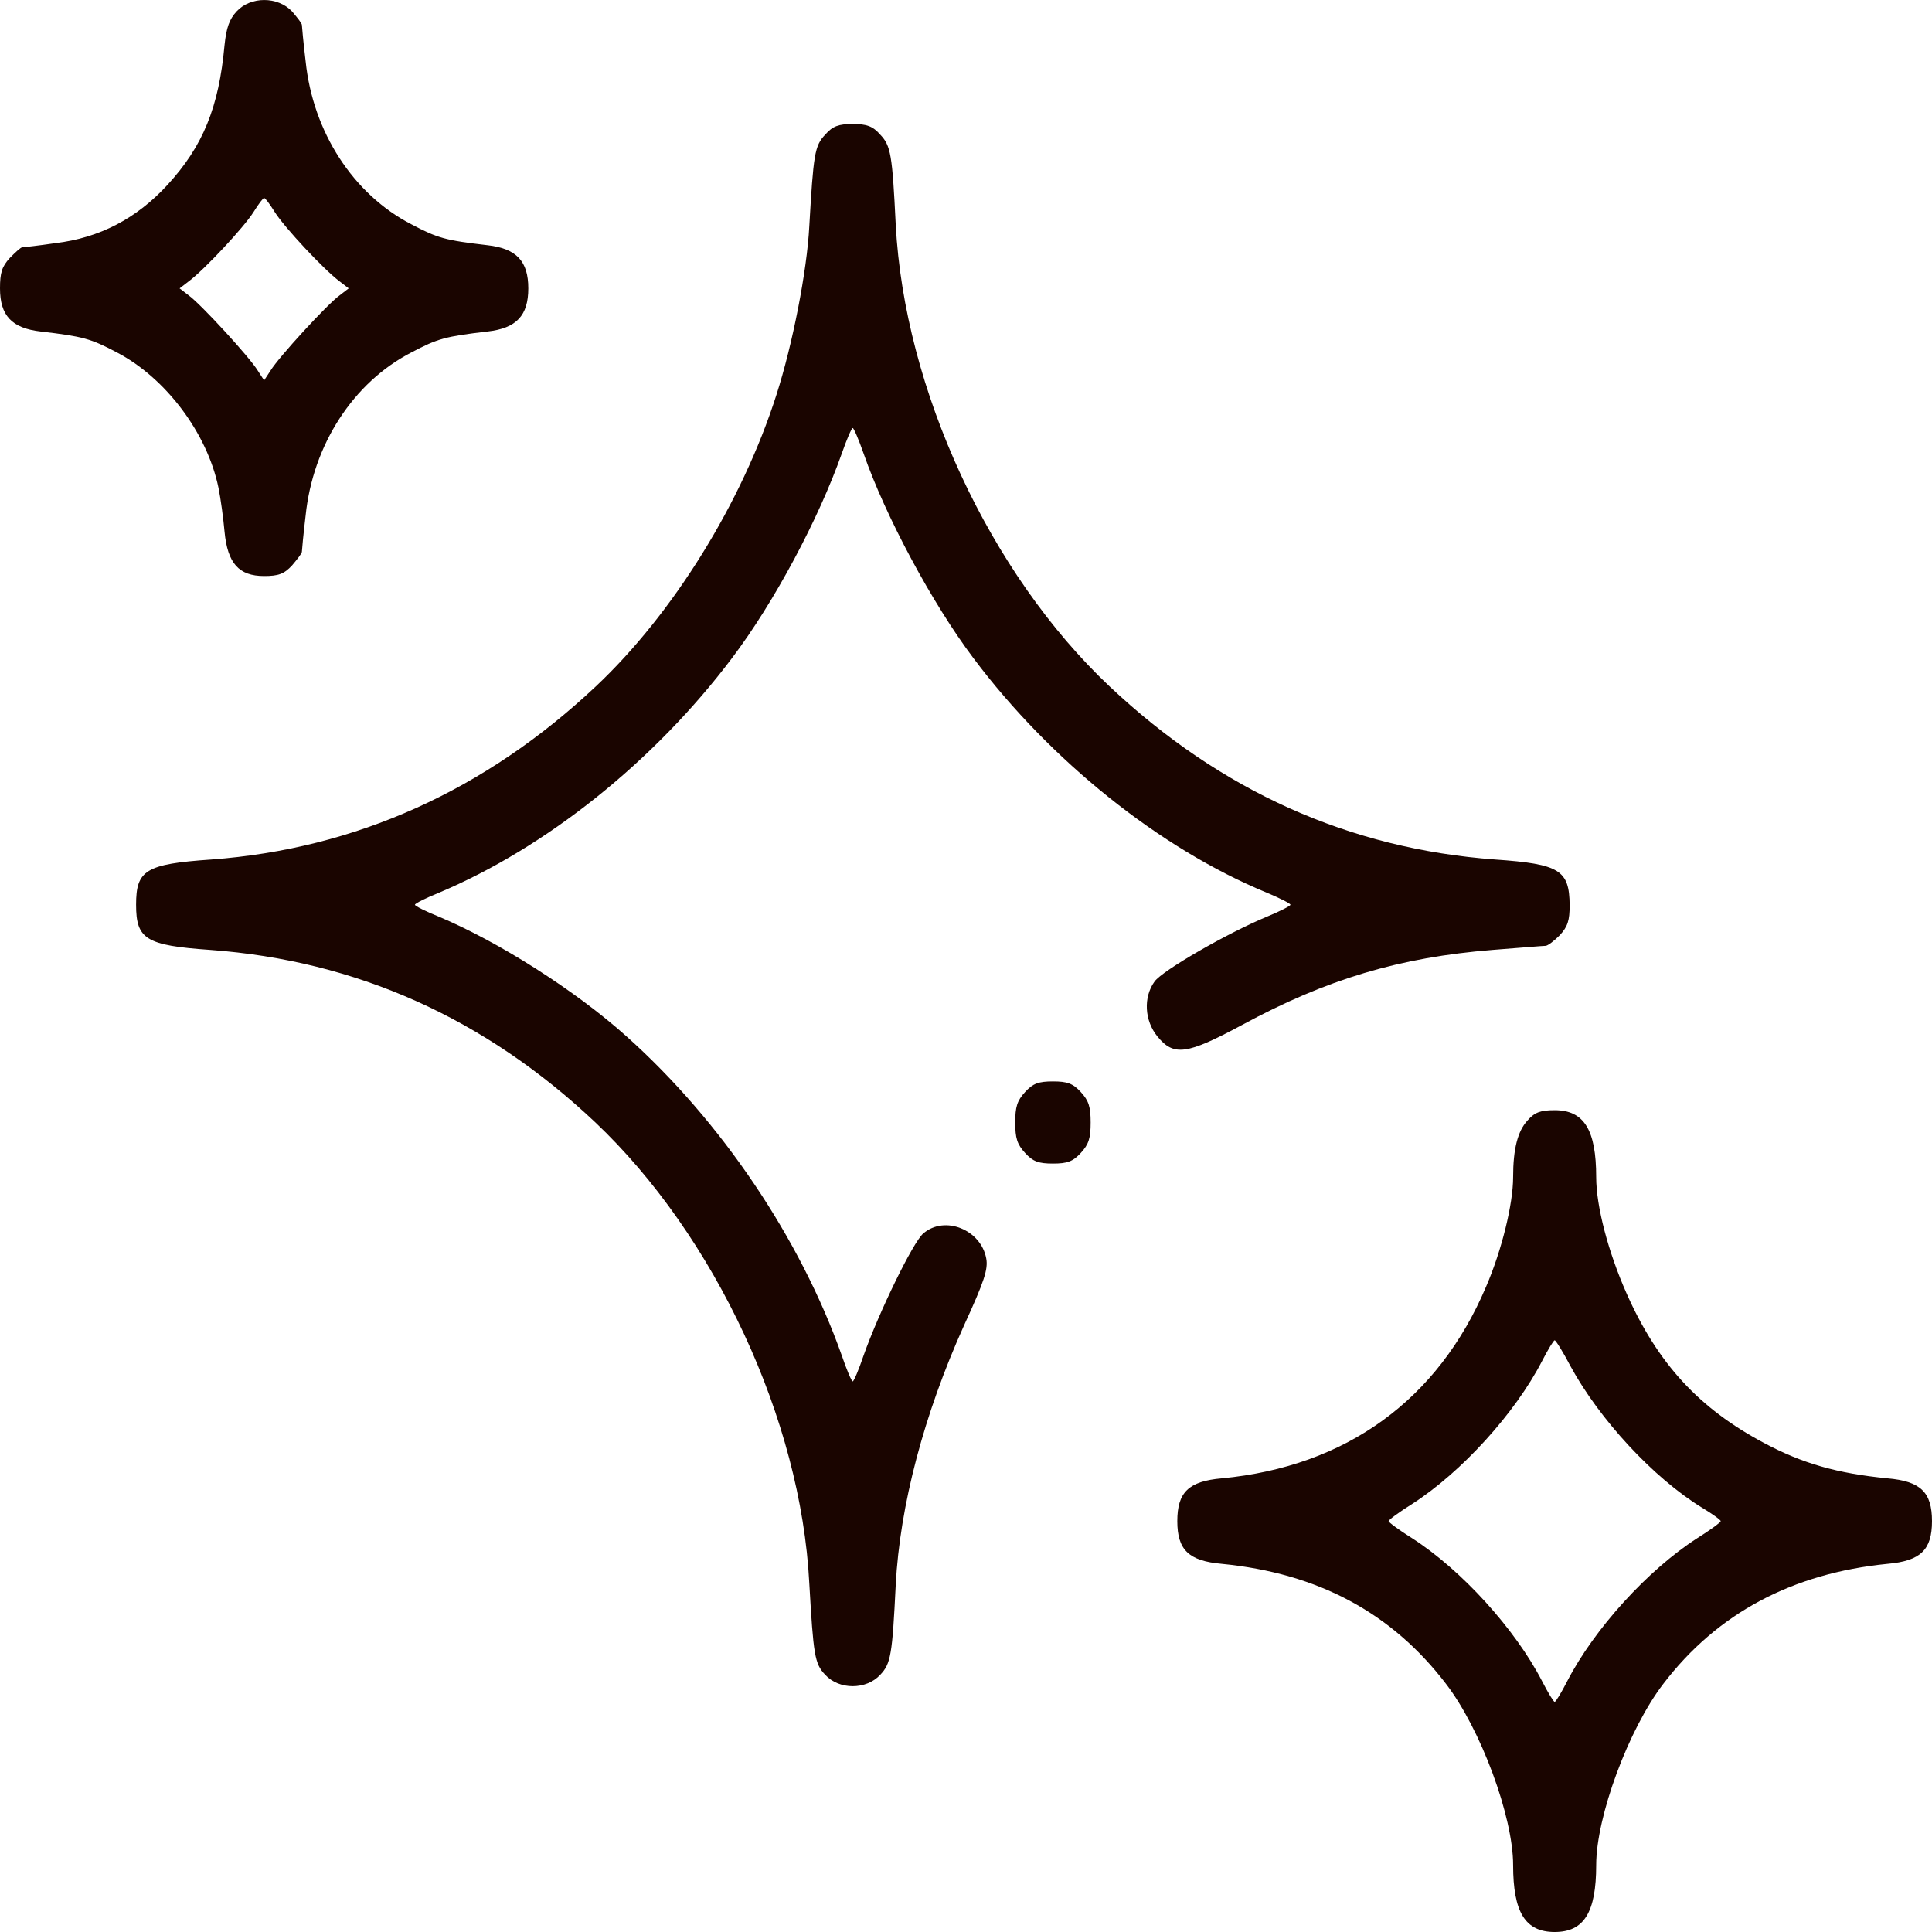
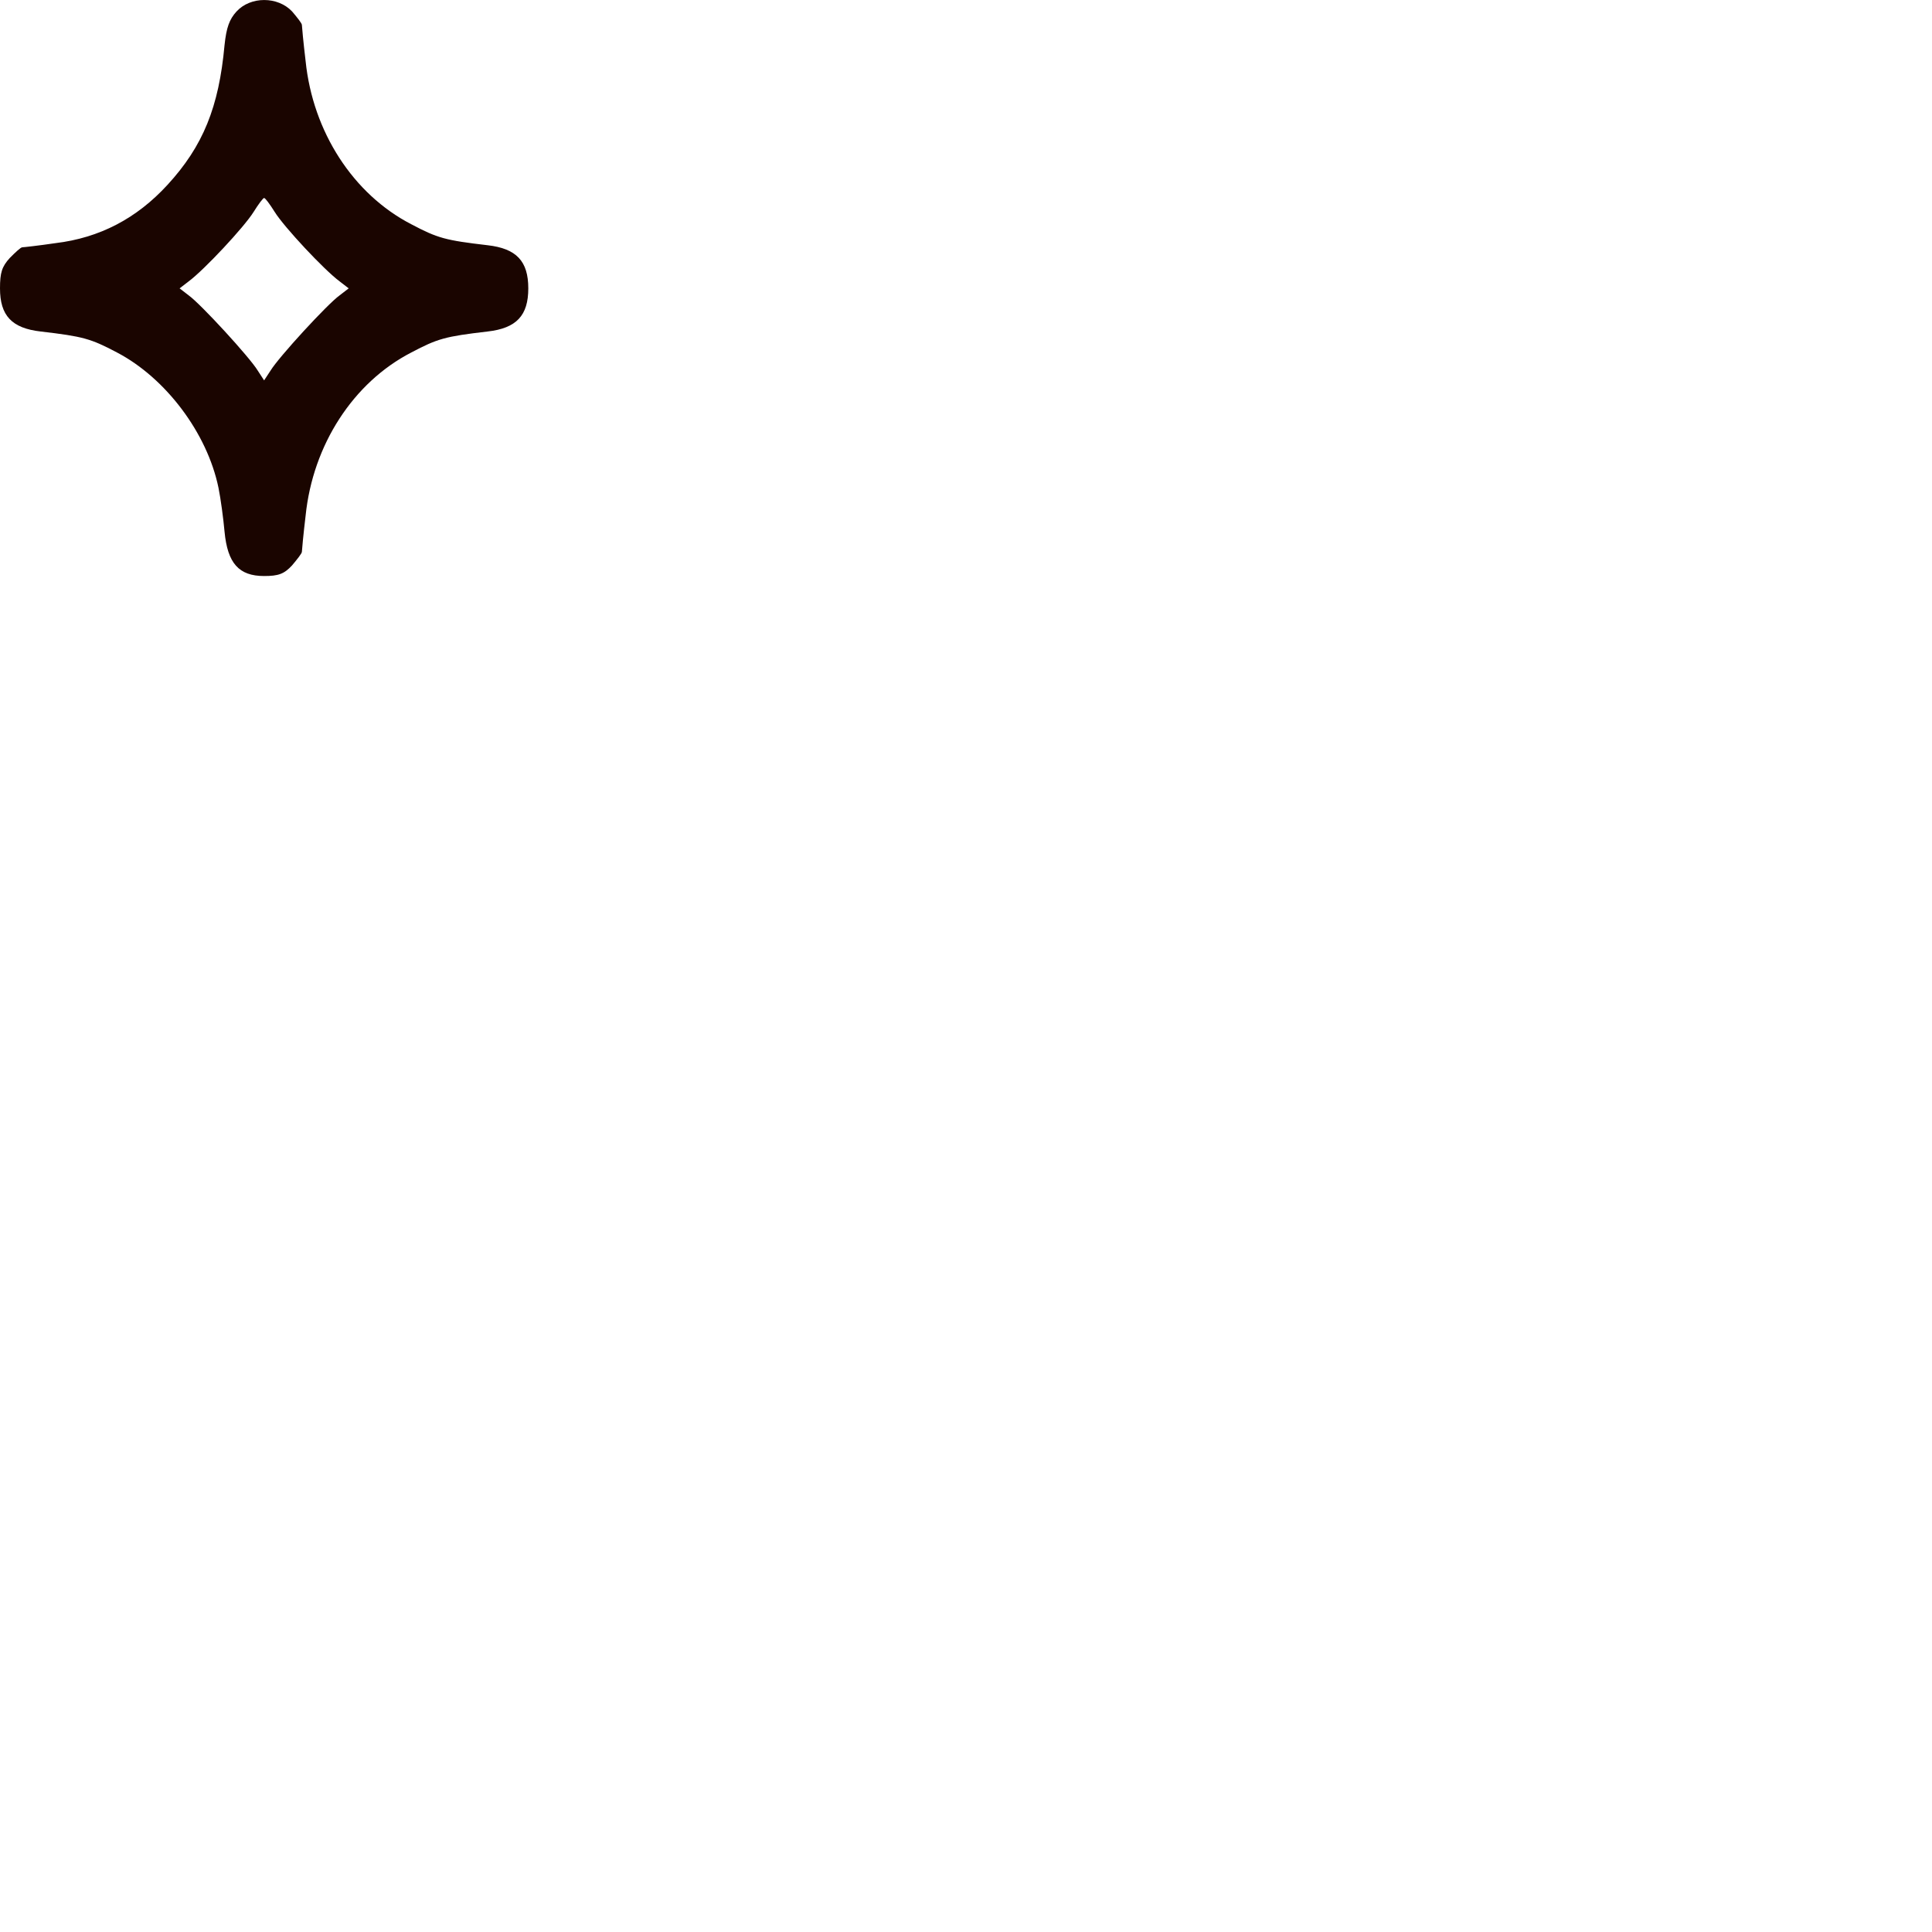
<svg xmlns="http://www.w3.org/2000/svg" fill="none" viewBox="0 0 27 27" height="27" width="27">
  <path fill="#1A0500" d="M3.306 0.16C3.206 0.269 3.164 0.384 3.138 0.63C3.059 1.498 2.837 2.043 2.341 2.583C1.909 3.054 1.392 3.324 0.775 3.398C0.538 3.433 0.327 3.456 0.311 3.456C0.29 3.456 0.216 3.525 0.137 3.605C0.026 3.726 0 3.812 0 4.03C0 4.409 0.163 4.587 0.57 4.633C1.16 4.702 1.266 4.731 1.635 4.926C2.315 5.282 2.895 6.051 3.053 6.815C3.085 6.97 3.122 7.252 3.138 7.43C3.18 7.872 3.338 8.05 3.691 8.05C3.892 8.05 3.971 8.021 4.082 7.901C4.155 7.814 4.219 7.734 4.219 7.711C4.219 7.694 4.24 7.464 4.271 7.206C4.372 6.218 4.936 5.345 5.748 4.926C6.117 4.731 6.223 4.702 6.813 4.633C7.219 4.587 7.383 4.409 7.383 4.03C7.383 3.651 7.219 3.473 6.813 3.427C6.223 3.358 6.117 3.329 5.748 3.134C4.936 2.715 4.372 1.842 4.271 0.854C4.24 0.596 4.219 0.366 4.219 0.349C4.219 0.326 4.155 0.246 4.082 0.16C3.881 -0.053 3.502 -0.053 3.306 0.16ZM3.839 2.962C3.971 3.174 4.53 3.772 4.746 3.932L4.873 4.03L4.746 4.128C4.577 4.248 3.892 4.995 3.781 5.179L3.691 5.316L3.602 5.179C3.491 4.995 2.805 4.248 2.637 4.128L2.51 4.03L2.637 3.932C2.853 3.772 3.412 3.174 3.544 2.962C3.612 2.853 3.676 2.767 3.691 2.767C3.707 2.767 3.771 2.853 3.839 2.962Z" />
-   <path fill="#1A0500" d="M11.532 1.882C11.384 2.037 11.368 2.158 11.31 3.163C11.278 3.783 11.078 4.811 10.851 5.517C10.371 7.022 9.406 8.578 8.325 9.594C6.78 11.047 4.971 11.863 2.952 12.012C2.034 12.075 1.902 12.161 1.902 12.644C1.902 13.126 2.039 13.212 2.936 13.275C4.982 13.425 6.775 14.229 8.315 15.681C9.992 17.266 11.194 19.845 11.31 22.125C11.368 23.13 11.384 23.25 11.532 23.405C11.727 23.618 12.106 23.618 12.302 23.405C12.449 23.25 12.47 23.13 12.518 22.148C12.576 21.039 12.913 19.764 13.472 18.524C13.757 17.904 13.81 17.737 13.783 17.588C13.71 17.186 13.203 16.979 12.903 17.238C12.76 17.358 12.28 18.346 12.069 18.943C12.001 19.144 11.932 19.305 11.917 19.305C11.901 19.305 11.832 19.144 11.764 18.943C11.184 17.306 10.076 15.664 8.753 14.481C8.035 13.838 6.965 13.16 6.132 12.81C5.947 12.736 5.799 12.661 5.799 12.644C5.799 12.626 5.947 12.552 6.132 12.477C7.635 11.845 9.143 10.639 10.229 9.198C10.82 8.417 11.442 7.251 11.764 6.338C11.832 6.143 11.901 5.982 11.917 5.982C11.932 5.982 12.001 6.143 12.069 6.338C12.375 7.217 13.029 8.434 13.604 9.198C14.68 10.634 16.215 11.863 17.707 12.477C17.886 12.552 18.034 12.626 18.034 12.644C18.034 12.661 17.886 12.736 17.707 12.81C17.153 13.04 16.246 13.562 16.135 13.717C15.977 13.936 15.993 14.263 16.177 14.487C16.404 14.763 16.584 14.74 17.354 14.326C18.54 13.683 19.563 13.379 20.86 13.275C21.235 13.246 21.567 13.218 21.599 13.218C21.63 13.218 21.72 13.149 21.799 13.069C21.91 12.948 21.936 12.862 21.936 12.649C21.931 12.161 21.799 12.075 20.897 12.012C18.856 11.863 17.058 11.053 15.508 9.594C13.831 8.015 12.639 5.442 12.518 3.14C12.47 2.158 12.449 2.037 12.302 1.882C12.196 1.761 12.112 1.733 11.917 1.733C11.722 1.733 11.637 1.761 11.532 1.882Z" />
-   <path fill="#1A0500" d="M14.325 15.262C14.214 15.383 14.188 15.469 14.188 15.687C14.188 15.905 14.214 15.991 14.325 16.112C14.435 16.233 14.514 16.261 14.715 16.261C14.915 16.261 14.994 16.233 15.105 16.112C15.216 15.991 15.242 15.905 15.242 15.687C15.242 15.469 15.216 15.383 15.105 15.262C14.994 15.141 14.915 15.113 14.715 15.113C14.514 15.113 14.435 15.141 14.325 15.262Z" />
-   <path fill="#1A0500" d="M21.347 15.659C21.21 15.808 21.146 16.055 21.146 16.451C21.146 16.824 20.988 17.473 20.767 17.984C20.097 19.563 18.816 20.494 17.075 20.66C16.611 20.7 16.453 20.855 16.453 21.258C16.453 21.659 16.611 21.814 17.075 21.855C18.42 21.987 19.448 22.538 20.208 23.532C20.693 24.163 21.146 25.386 21.146 26.064C21.146 26.724 21.315 27 21.727 27C22.138 27 22.307 26.724 22.307 26.064C22.307 25.386 22.76 24.163 23.245 23.532C23.999 22.544 25.049 21.987 26.378 21.855C26.842 21.814 27 21.659 27 21.258C27 20.855 26.842 20.7 26.378 20.66C25.676 20.591 25.191 20.453 24.653 20.166C23.746 19.684 23.166 19.058 22.729 18.07C22.475 17.496 22.307 16.859 22.307 16.451C22.307 15.791 22.138 15.515 21.727 15.515C21.531 15.515 21.447 15.544 21.347 15.659ZM21.948 19.093C22.354 19.839 23.108 20.654 23.783 21.068C23.926 21.154 24.047 21.24 24.047 21.258C24.047 21.275 23.899 21.384 23.715 21.499C23.029 21.941 22.28 22.762 21.901 23.497C21.822 23.652 21.742 23.784 21.727 23.784C21.711 23.784 21.632 23.652 21.552 23.497C21.173 22.762 20.424 21.941 19.738 21.499C19.554 21.384 19.406 21.275 19.406 21.258C19.406 21.24 19.554 21.131 19.738 21.016C20.424 20.574 21.173 19.753 21.552 19.018C21.632 18.863 21.711 18.731 21.727 18.731C21.742 18.731 21.843 18.892 21.948 19.093Z" />
</svg>